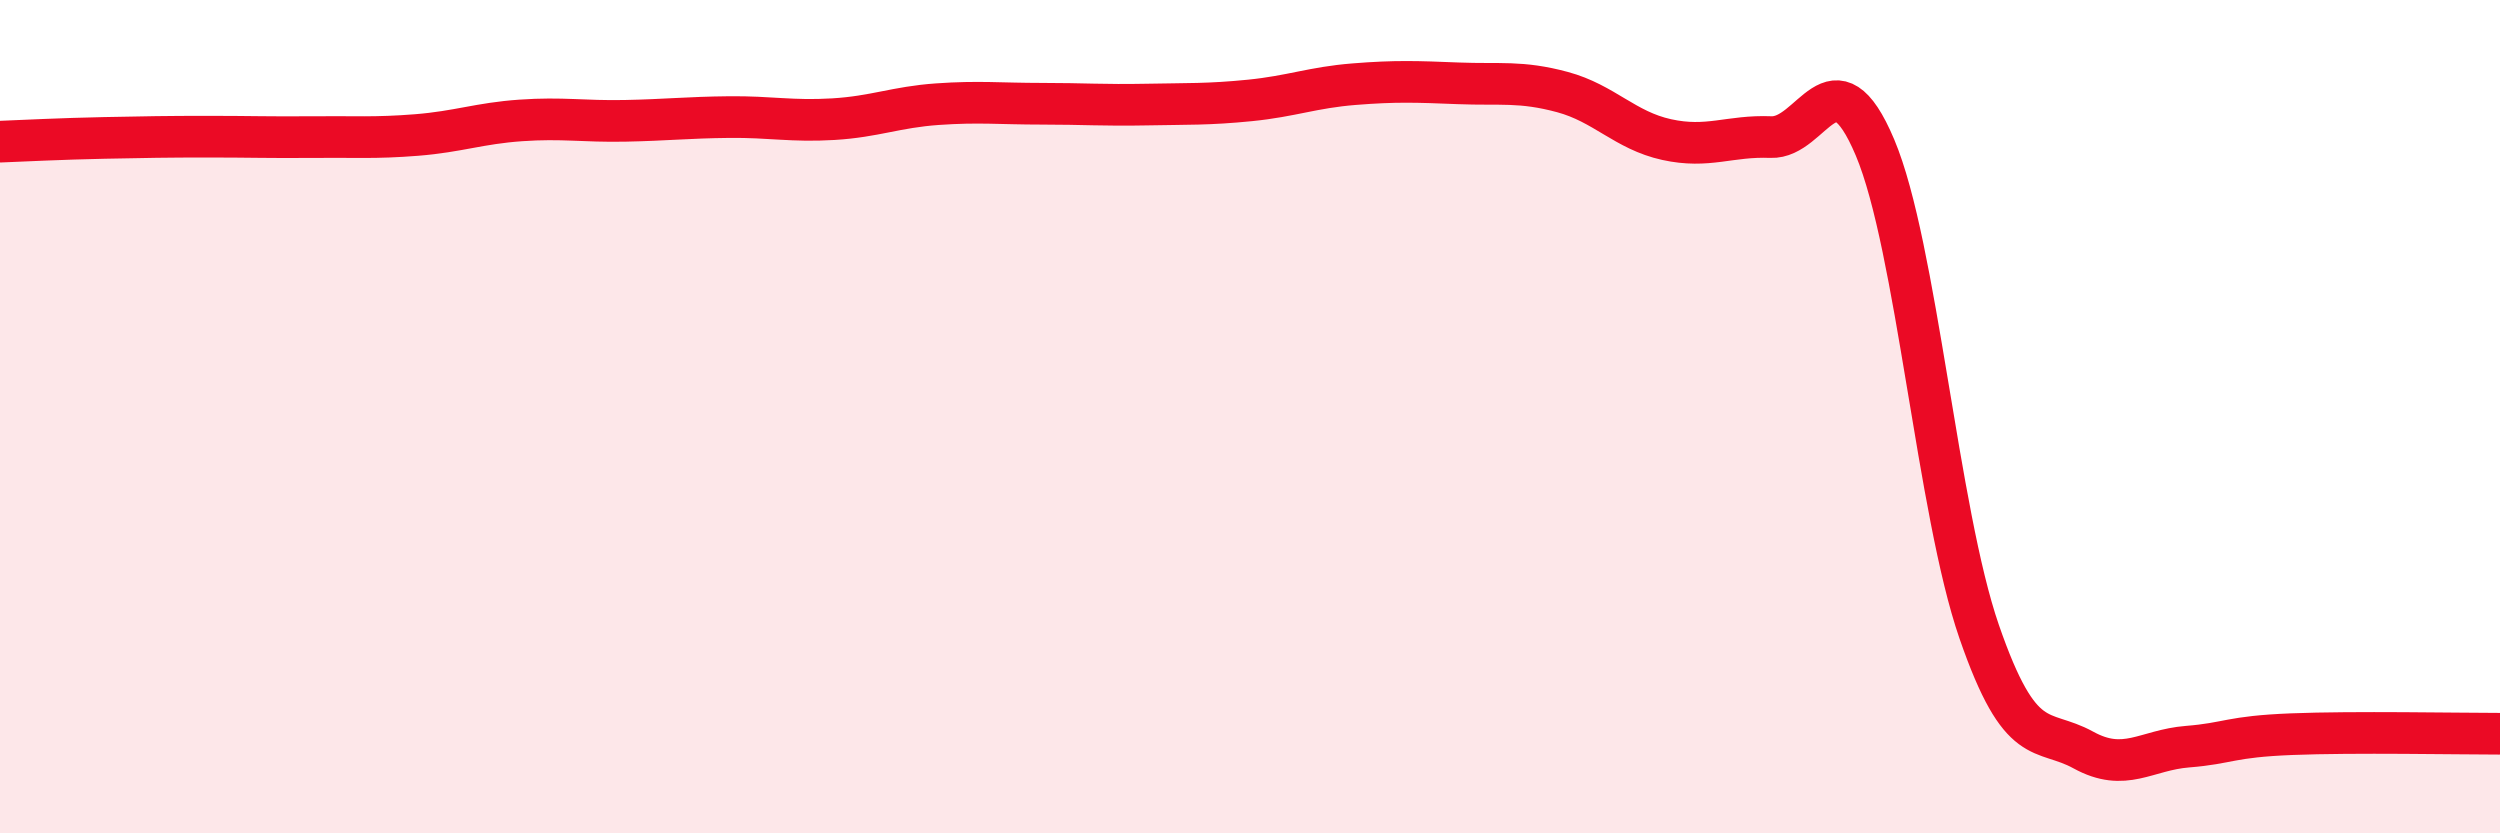
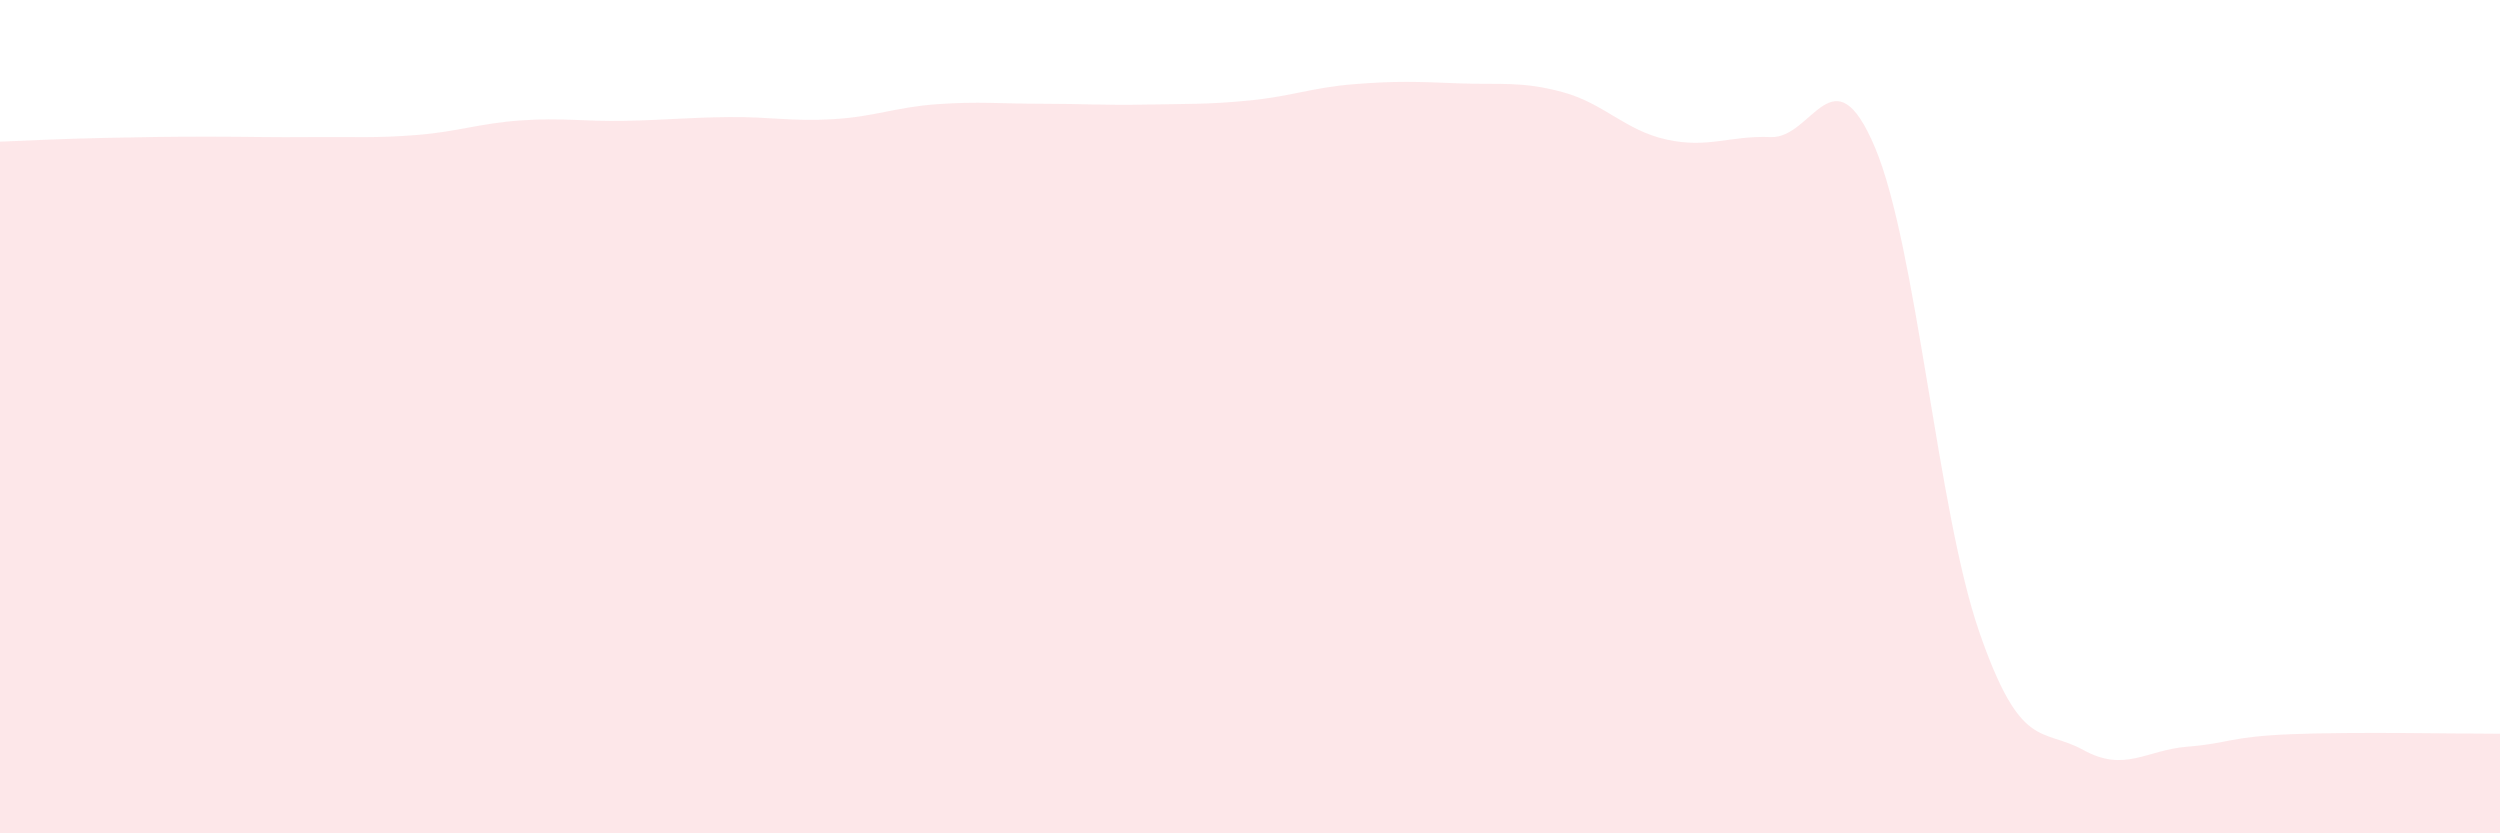
<svg xmlns="http://www.w3.org/2000/svg" width="60" height="20" viewBox="0 0 60 20">
  <path d="M 0,3.4 C 0.5,3.38 1.5,3.33 2.5,3.31 C 3.5,3.29 4,3.28 5,3.28 C 6,3.28 6.5,3.3 7.5,3.29 C 8.5,3.28 9,3.32 10,3.24 C 11,3.16 11.5,2.96 12.5,2.89 C 13.5,2.82 14,2.92 15,2.9 C 16,2.88 16.5,2.82 17.5,2.81 C 18.5,2.8 19,2.92 20,2.86 C 21,2.8 21.5,2.57 22.5,2.5 C 23.5,2.43 24,2.49 25,2.49 C 26,2.49 26.5,2.53 27.5,2.51 C 28.5,2.49 29,2.51 30,2.41 C 31,2.31 31.5,2.1 32.5,2.02 C 33.5,1.94 34,1.96 35,2 C 36,2.04 36.5,1.94 37.5,2.21 C 38.5,2.48 39,3.13 40,3.35 C 41,3.57 41.5,3.25 42.5,3.29 C 43.5,3.33 44,1.17 45,3.54 C 46,5.91 46.5,12.27 47.5,15.16 C 48.5,18.05 49,17.45 50,18 C 51,18.55 51.5,18 52.5,17.92 C 53.5,17.84 53.5,17.68 55,17.62 C 56.5,17.56 59,17.61 60,17.61L60 20L0 20Z" fill="#EB0A25" opacity="0.1" stroke-linecap="round" stroke-linejoin="round" />
-   <path d="M 0,3.4 C 0.5,3.38 1.5,3.33 2.5,3.31 C 3.5,3.29 4,3.28 5,3.28 C 6,3.28 6.5,3.3 7.5,3.29 C 8.5,3.28 9,3.32 10,3.24 C 11,3.16 11.5,2.96 12.5,2.89 C 13.5,2.82 14,2.92 15,2.9 C 16,2.88 16.5,2.82 17.5,2.81 C 18.5,2.8 19,2.92 20,2.86 C 21,2.8 21.5,2.57 22.5,2.5 C 23.5,2.43 24,2.49 25,2.49 C 26,2.49 26.5,2.53 27.5,2.51 C 28.5,2.49 29,2.51 30,2.41 C 31,2.31 31.5,2.1 32.5,2.02 C 33.5,1.94 34,1.96 35,2 C 36,2.04 36.5,1.94 37.5,2.21 C 38.5,2.48 39,3.13 40,3.35 C 41,3.57 41.5,3.25 42.5,3.29 C 43.5,3.33 44,1.17 45,3.54 C 46,5.91 46.5,12.27 47.5,15.16 C 48.5,18.05 49,17.45 50,18 C 51,18.55 51.5,18 52.5,17.92 C 53.5,17.84 53.5,17.68 55,17.62 C 56.5,17.56 59,17.61 60,17.61" stroke="#EB0A25" stroke-width="1" fill="none" stroke-linecap="round" stroke-linejoin="round" />
</svg>